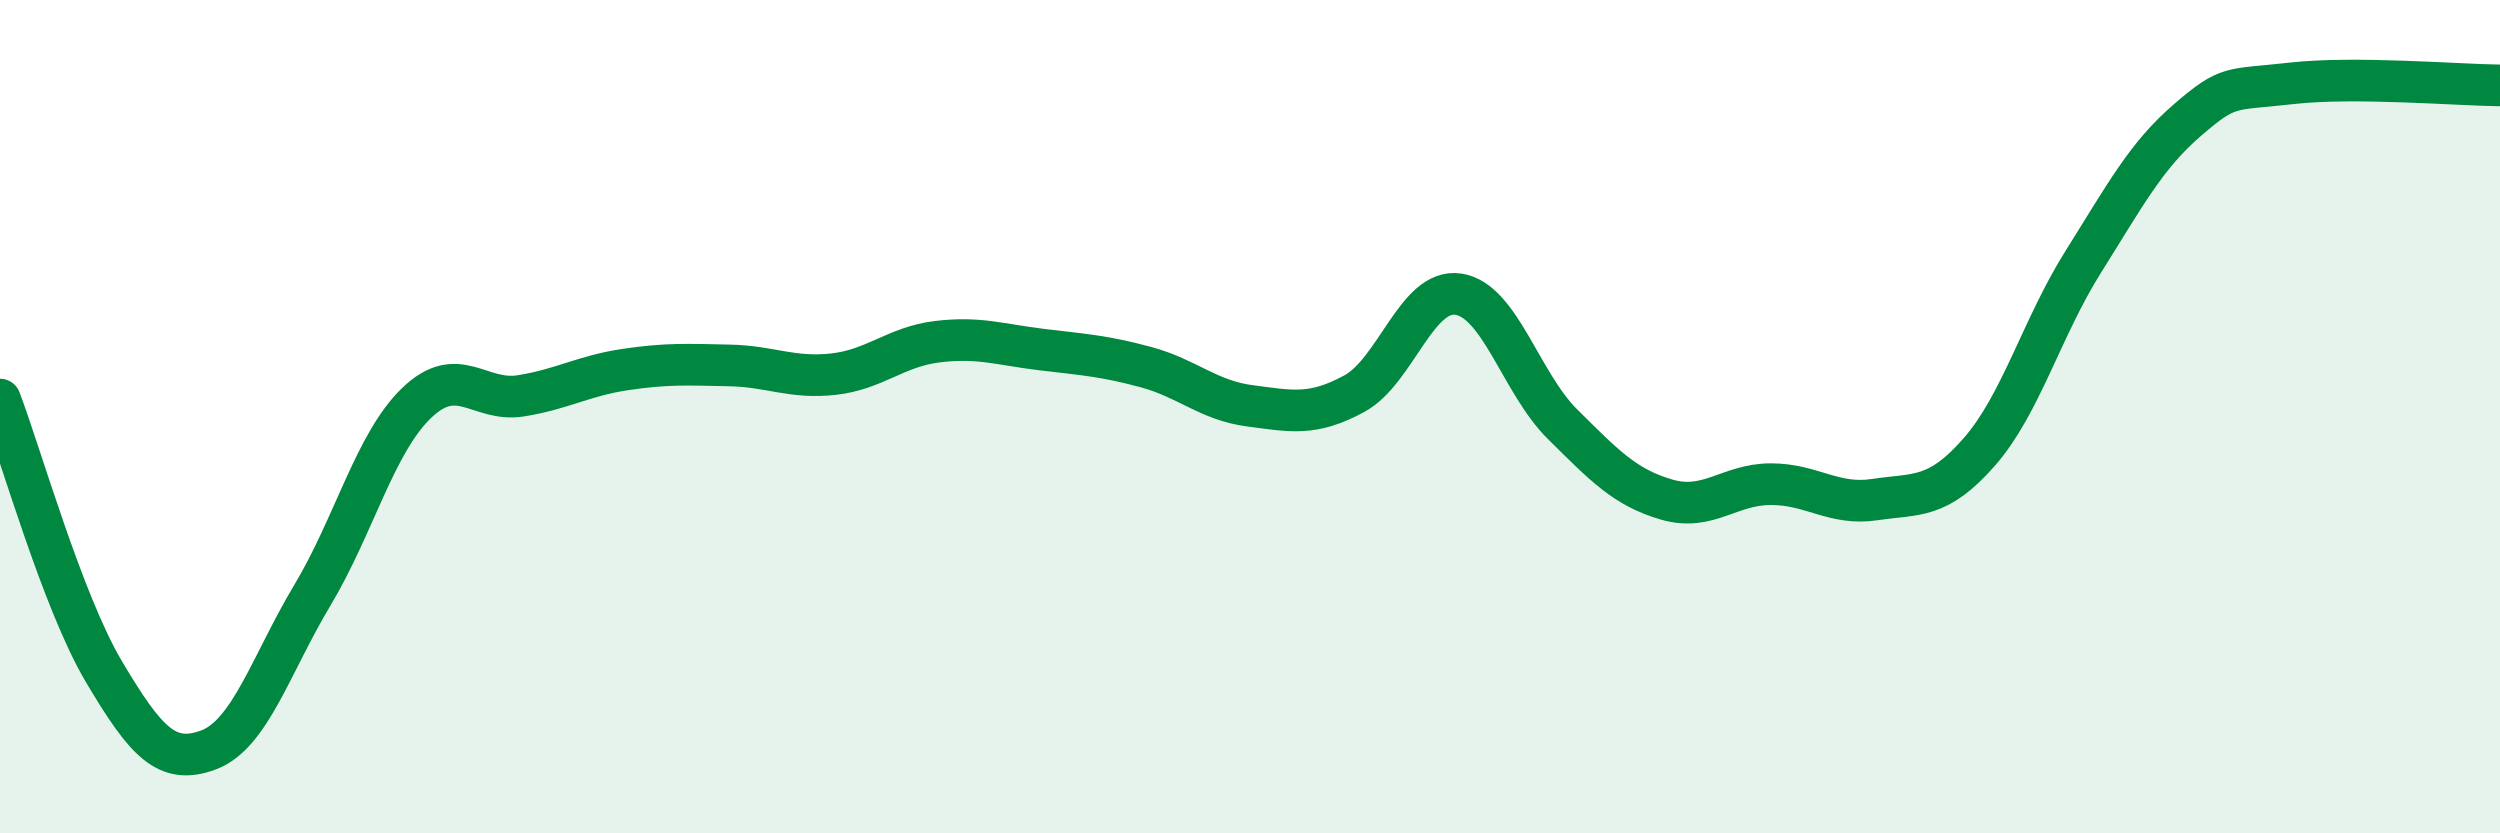
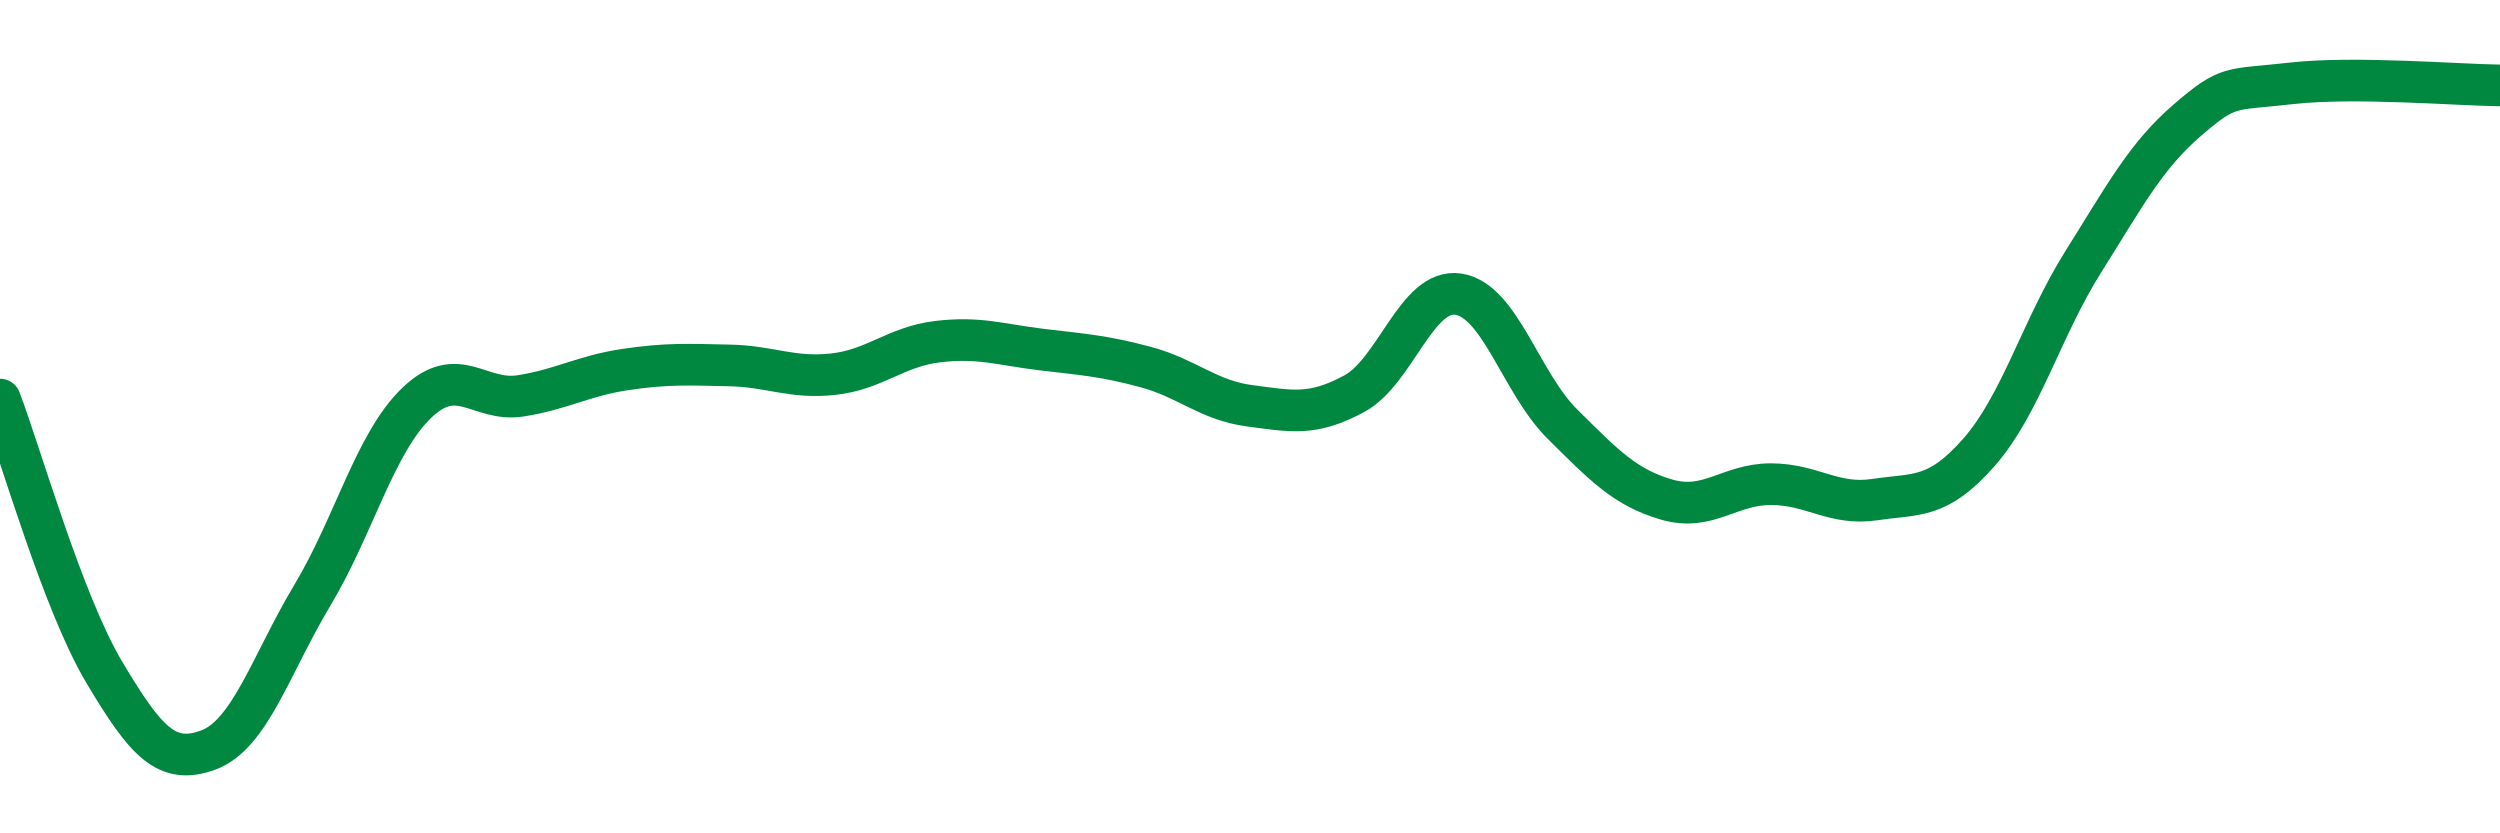
<svg xmlns="http://www.w3.org/2000/svg" width="60" height="20" viewBox="0 0 60 20">
-   <path d="M 0,9.59 C 0.5,10.9 1.5,14.45 2.5,16.13 C 3.5,17.81 4,18.37 5,18 C 6,17.63 6.5,15.95 7.5,14.28 C 8.5,12.61 9,10.63 10,9.67 C 11,8.71 11.5,9.66 12.5,9.5 C 13.5,9.34 14,9.02 15,8.87 C 16,8.72 16.5,8.75 17.5,8.77 C 18.5,8.79 19,9.09 20,8.98 C 21,8.87 21.5,8.32 22.5,8.2 C 23.5,8.08 24,8.27 25,8.39 C 26,8.51 26.5,8.54 27.5,8.81 C 28.5,9.08 29,9.61 30,9.74 C 31,9.87 31.5,9.99 32.5,9.45 C 33.5,8.91 34,6.91 35,7.06 C 36,7.21 36.5,9.19 37.5,10.18 C 38.5,11.17 39,11.7 40,11.99 C 41,12.28 41.5,11.62 42.5,11.62 C 43.5,11.62 44,12.14 45,11.99 C 46,11.84 46.5,11.99 47.5,10.85 C 48.5,9.71 49,7.87 50,6.28 C 51,4.69 51.5,3.74 52.5,2.88 C 53.5,2.02 53.5,2.17 55,2 C 56.5,1.83 59,2.04 60,2.05L60 20L0 20Z" fill="#008740" opacity="0.1" stroke-linecap="round" stroke-linejoin="round" />
  <path d="M 0,9.59 C 0.5,10.9 1.5,14.45 2.5,16.13 C 3.5,17.81 4,18.37 5,18 C 6,17.63 6.5,15.95 7.5,14.28 C 8.5,12.61 9,10.63 10,9.67 C 11,8.71 11.5,9.66 12.5,9.5 C 13.5,9.34 14,9.02 15,8.87 C 16,8.72 16.5,8.75 17.5,8.77 C 18.5,8.79 19,9.09 20,8.98 C 21,8.87 21.5,8.32 22.5,8.2 C 23.5,8.08 24,8.27 25,8.39 C 26,8.51 26.5,8.54 27.5,8.81 C 28.5,9.08 29,9.61 30,9.74 C 31,9.87 31.5,9.99 32.5,9.45 C 33.5,8.91 34,6.91 35,7.06 C 36,7.21 36.5,9.19 37.5,10.18 C 38.5,11.17 39,11.7 40,11.99 C 41,12.28 41.5,11.62 42.5,11.62 C 43.5,11.62 44,12.14 45,11.99 C 46,11.84 46.5,11.99 47.5,10.85 C 48.5,9.71 49,7.87 50,6.28 C 51,4.69 51.5,3.74 52.5,2.88 C 53.5,2.02 53.5,2.17 55,2 C 56.5,1.83 59,2.04 60,2.05" stroke="#008740" stroke-width="1" fill="none" stroke-linecap="round" stroke-linejoin="round" />
</svg>